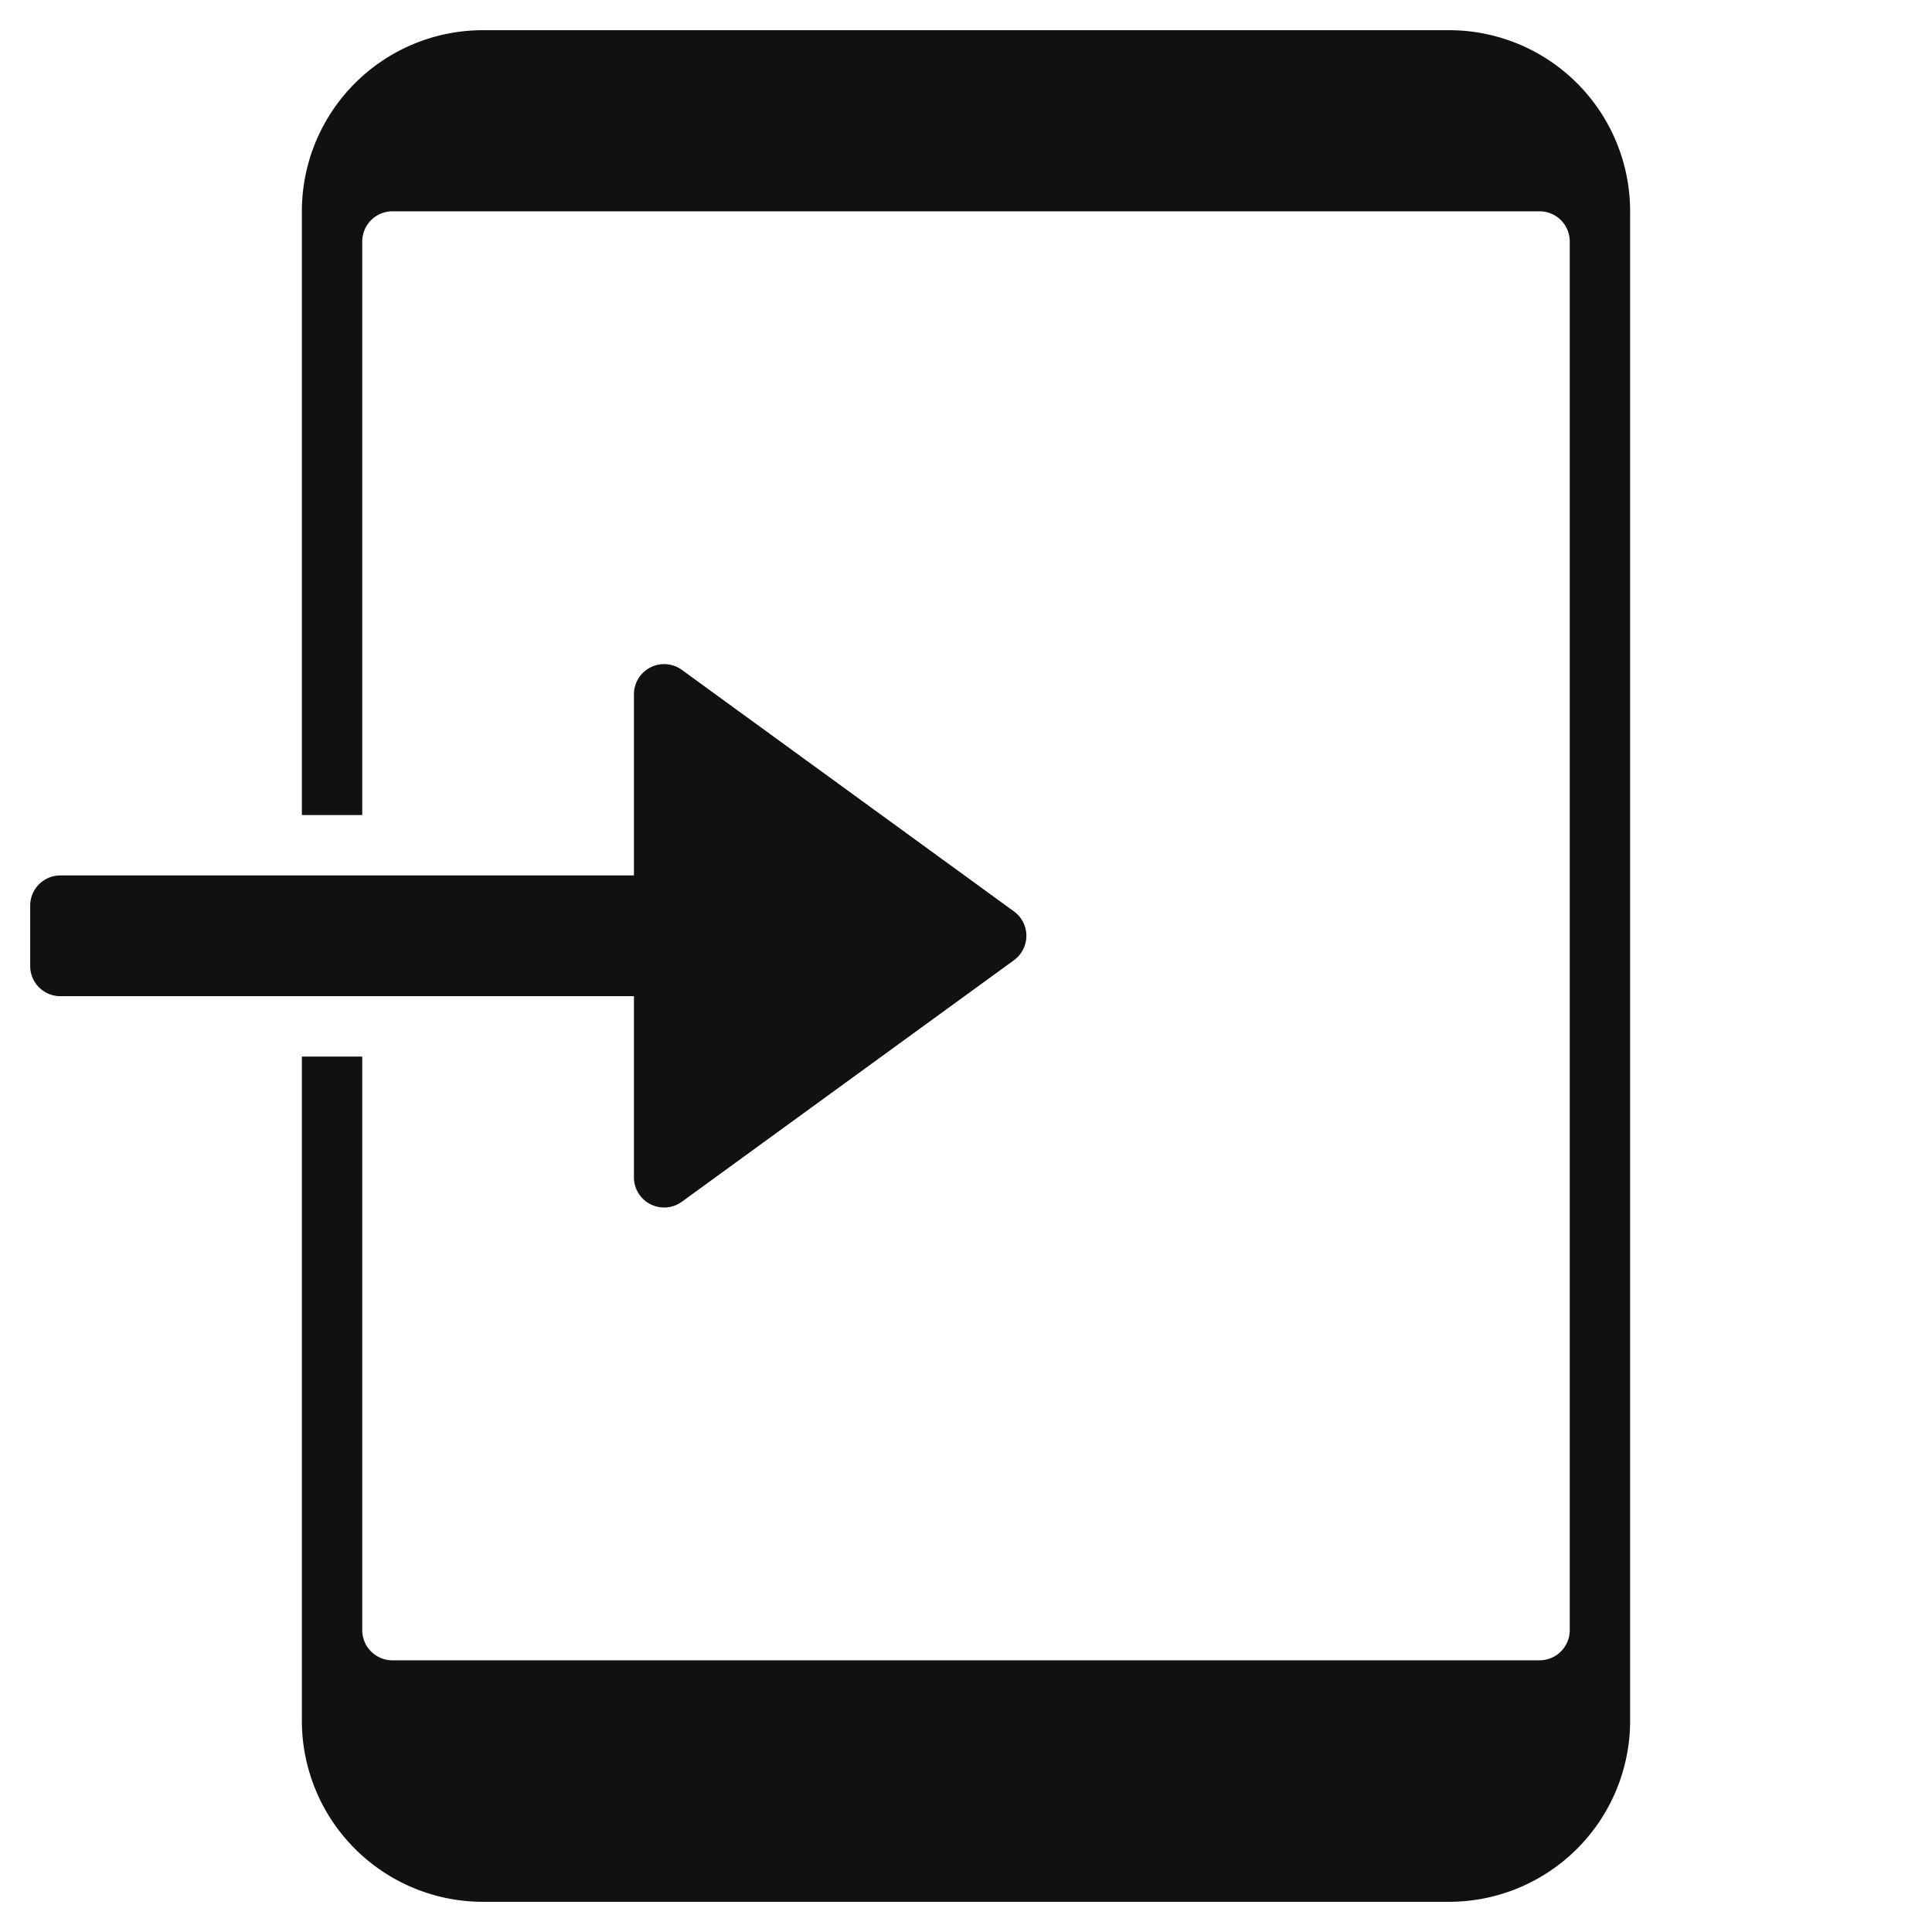
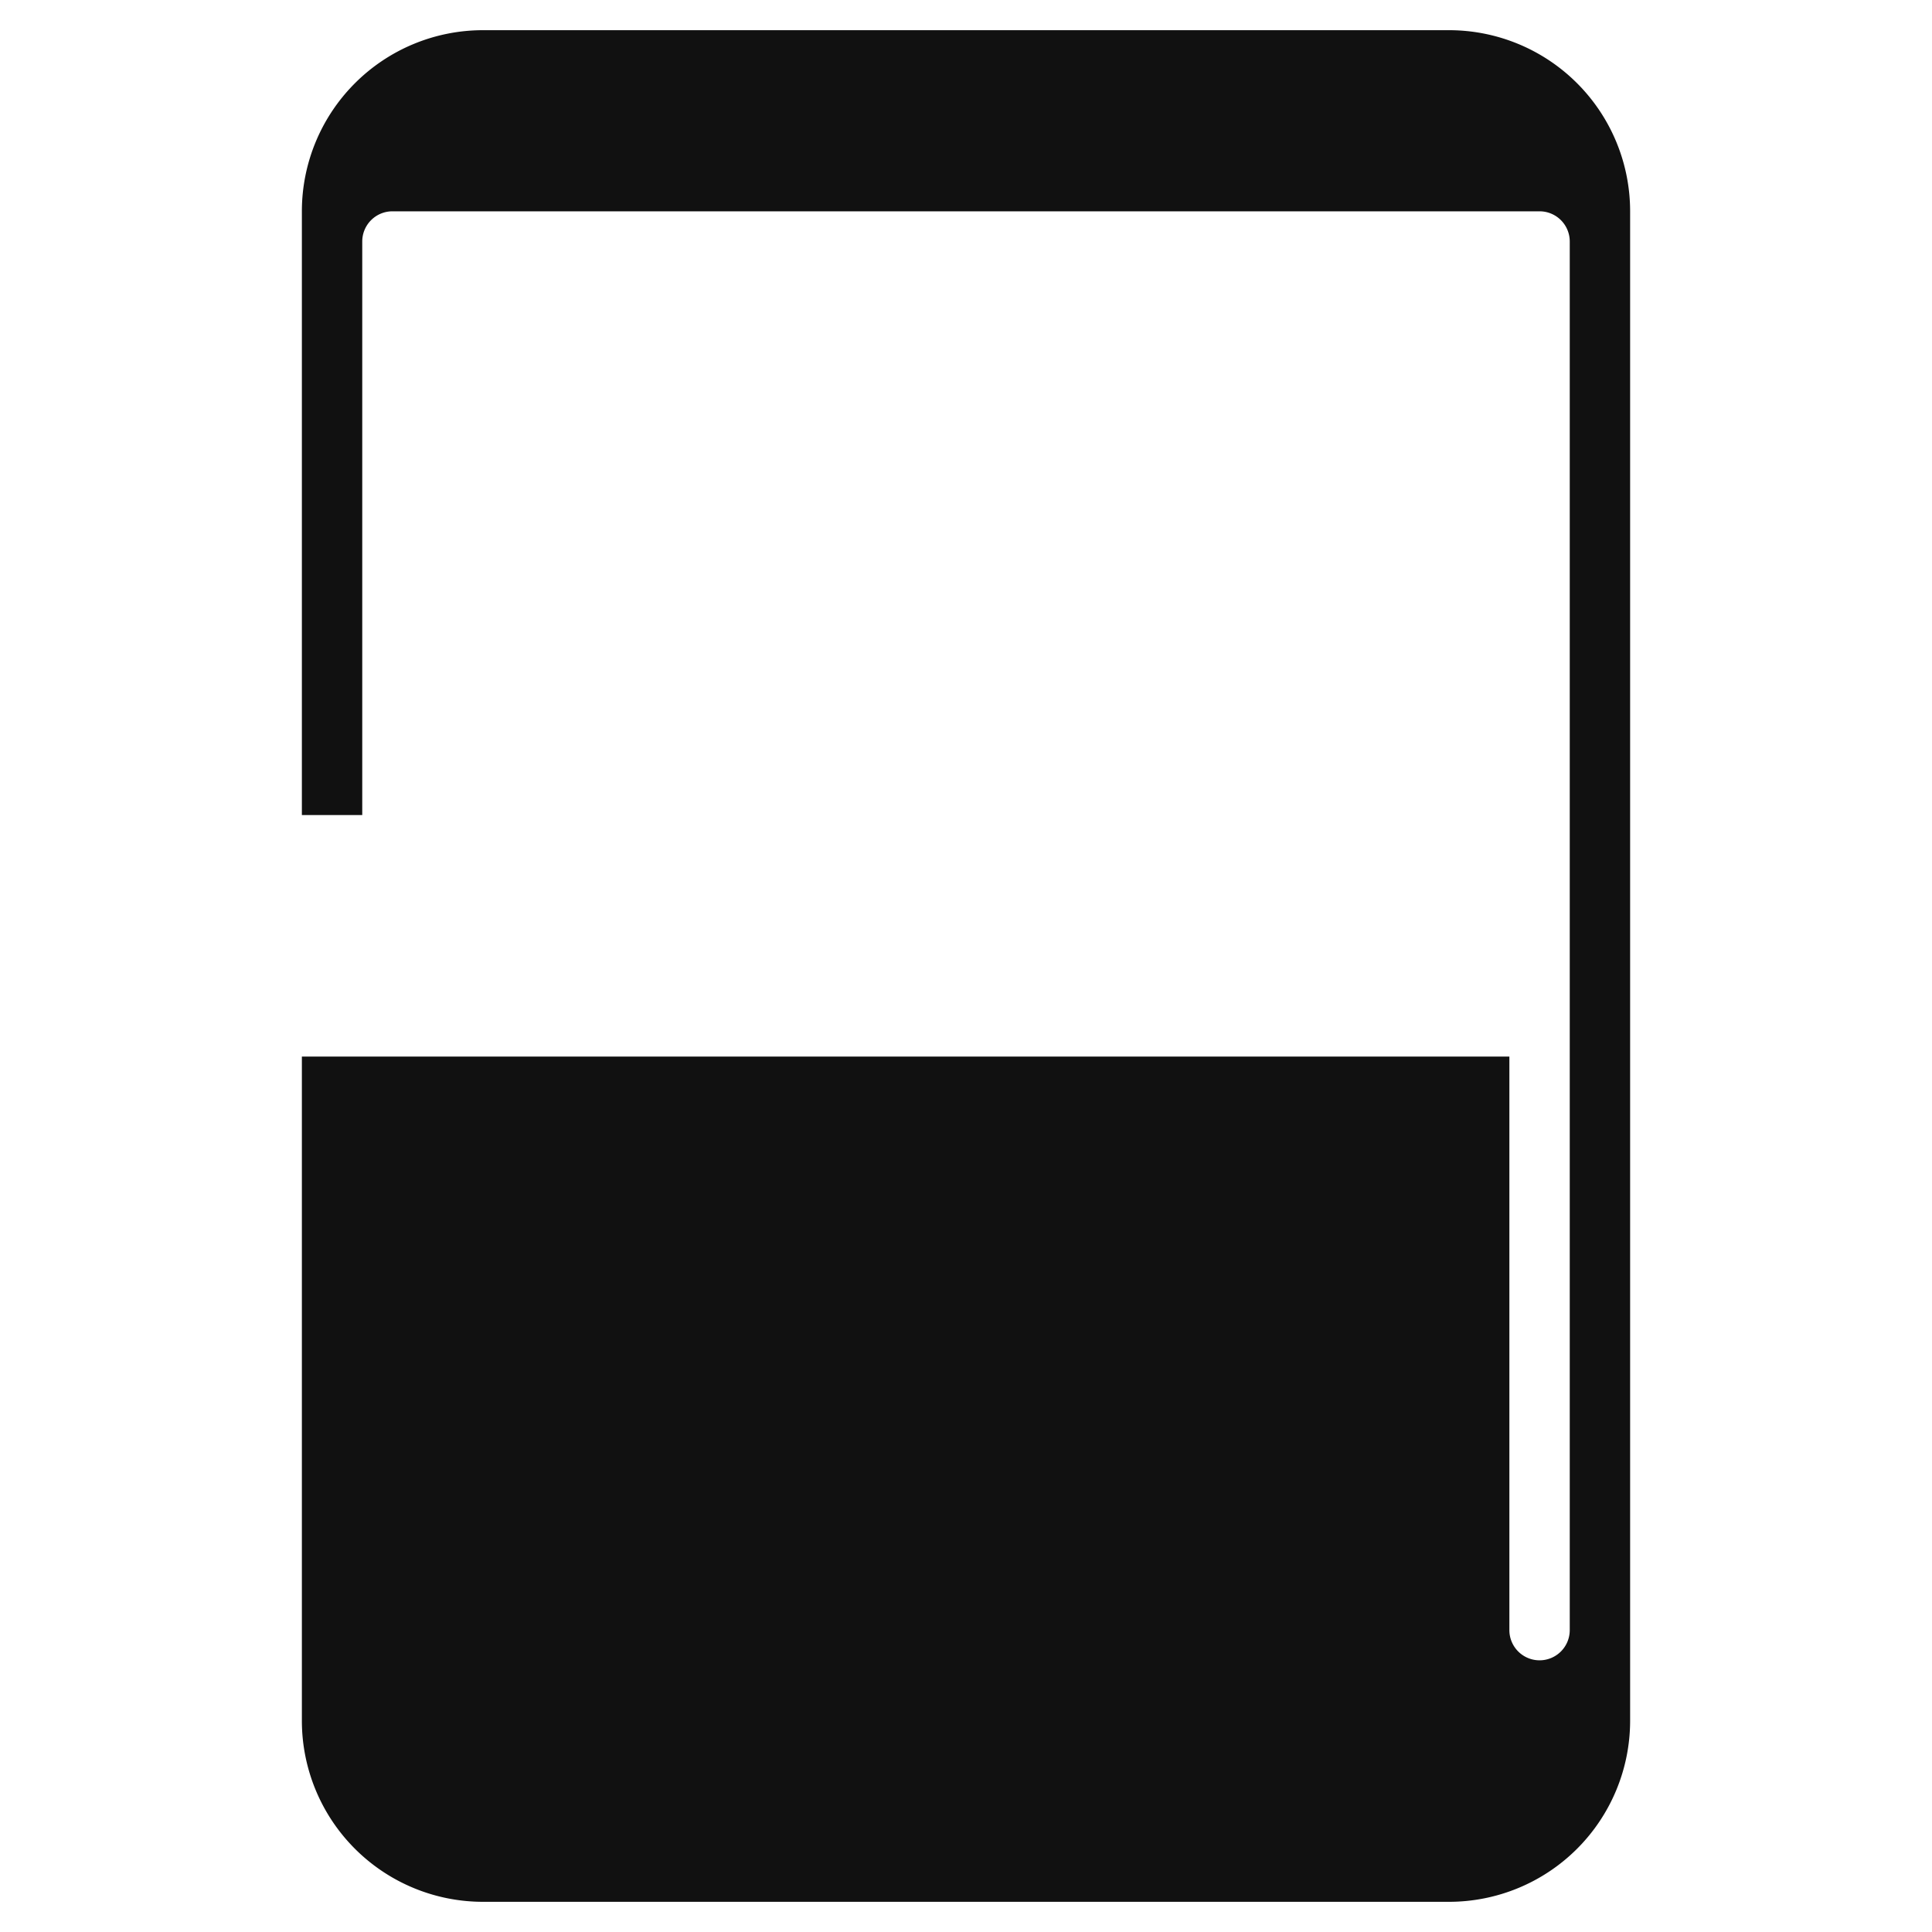
<svg xmlns="http://www.w3.org/2000/svg" viewBox="0 0 64 64" width="64" height="64">
  <g class="nc-icon-wrapper" stroke="none" fill="#111111">
-     <path d="M33.588,30.191l-11-8A1,1,0,0,0,21,23v6H2a1,1,0,0,0-1,1v2a1,1,0,0,0,1,1H21v6a1,1,0,0,0,1.588.809l11-8a1,1,0,0,0,0-1.618Z" data-color="color-2" />
-     <path d="M48,1H16a6,6,0,0,0-6,6V27h2V8a1,1,0,0,1,1-1H51a1,1,0,0,1,1,1V54a1,1,0,0,1-1,1H13a1,1,0,0,1-1-1V35H10V57a6,6,0,0,0,6,6H48a6,6,0,0,0,6-6V7A6,6,0,0,0,48,1Z" fill="#111111" />
+     <path d="M48,1H16a6,6,0,0,0-6,6V27h2V8a1,1,0,0,1,1-1H51a1,1,0,0,1,1,1V54a1,1,0,0,1-1,1a1,1,0,0,1-1-1V35H10V57a6,6,0,0,0,6,6H48a6,6,0,0,0,6-6V7A6,6,0,0,0,48,1Z" fill="#111111" />
  </g>
</svg>